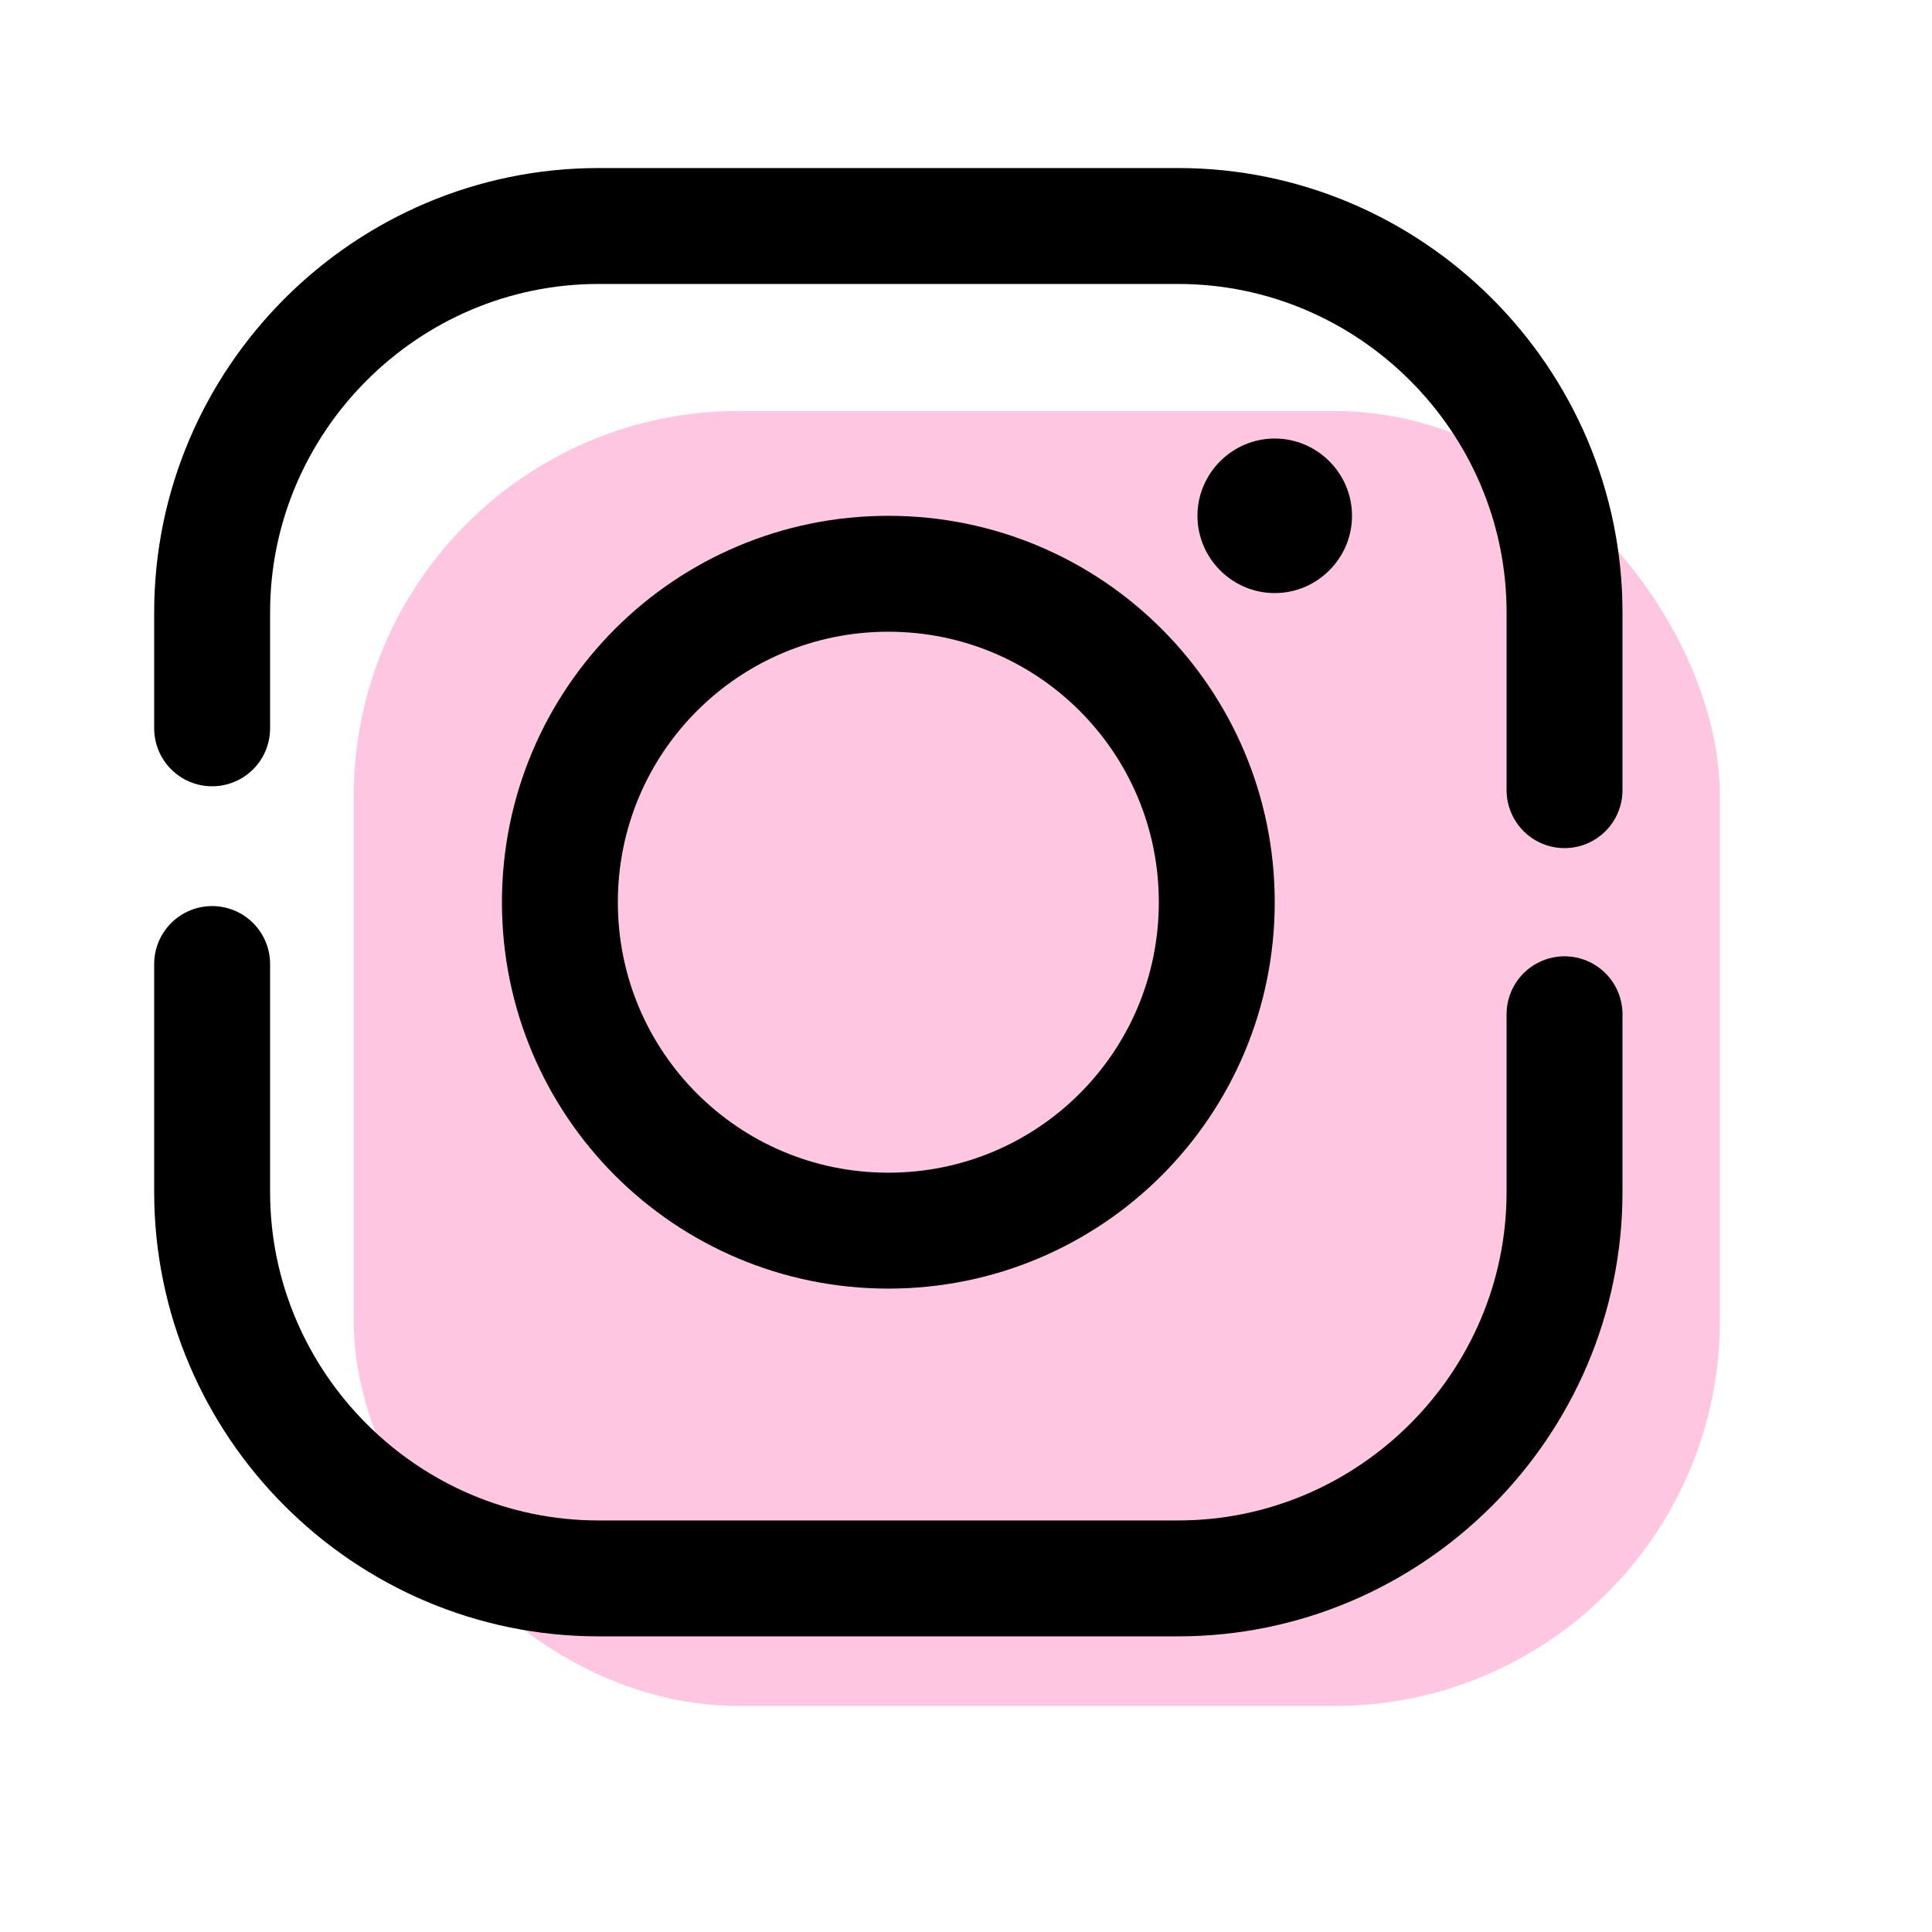
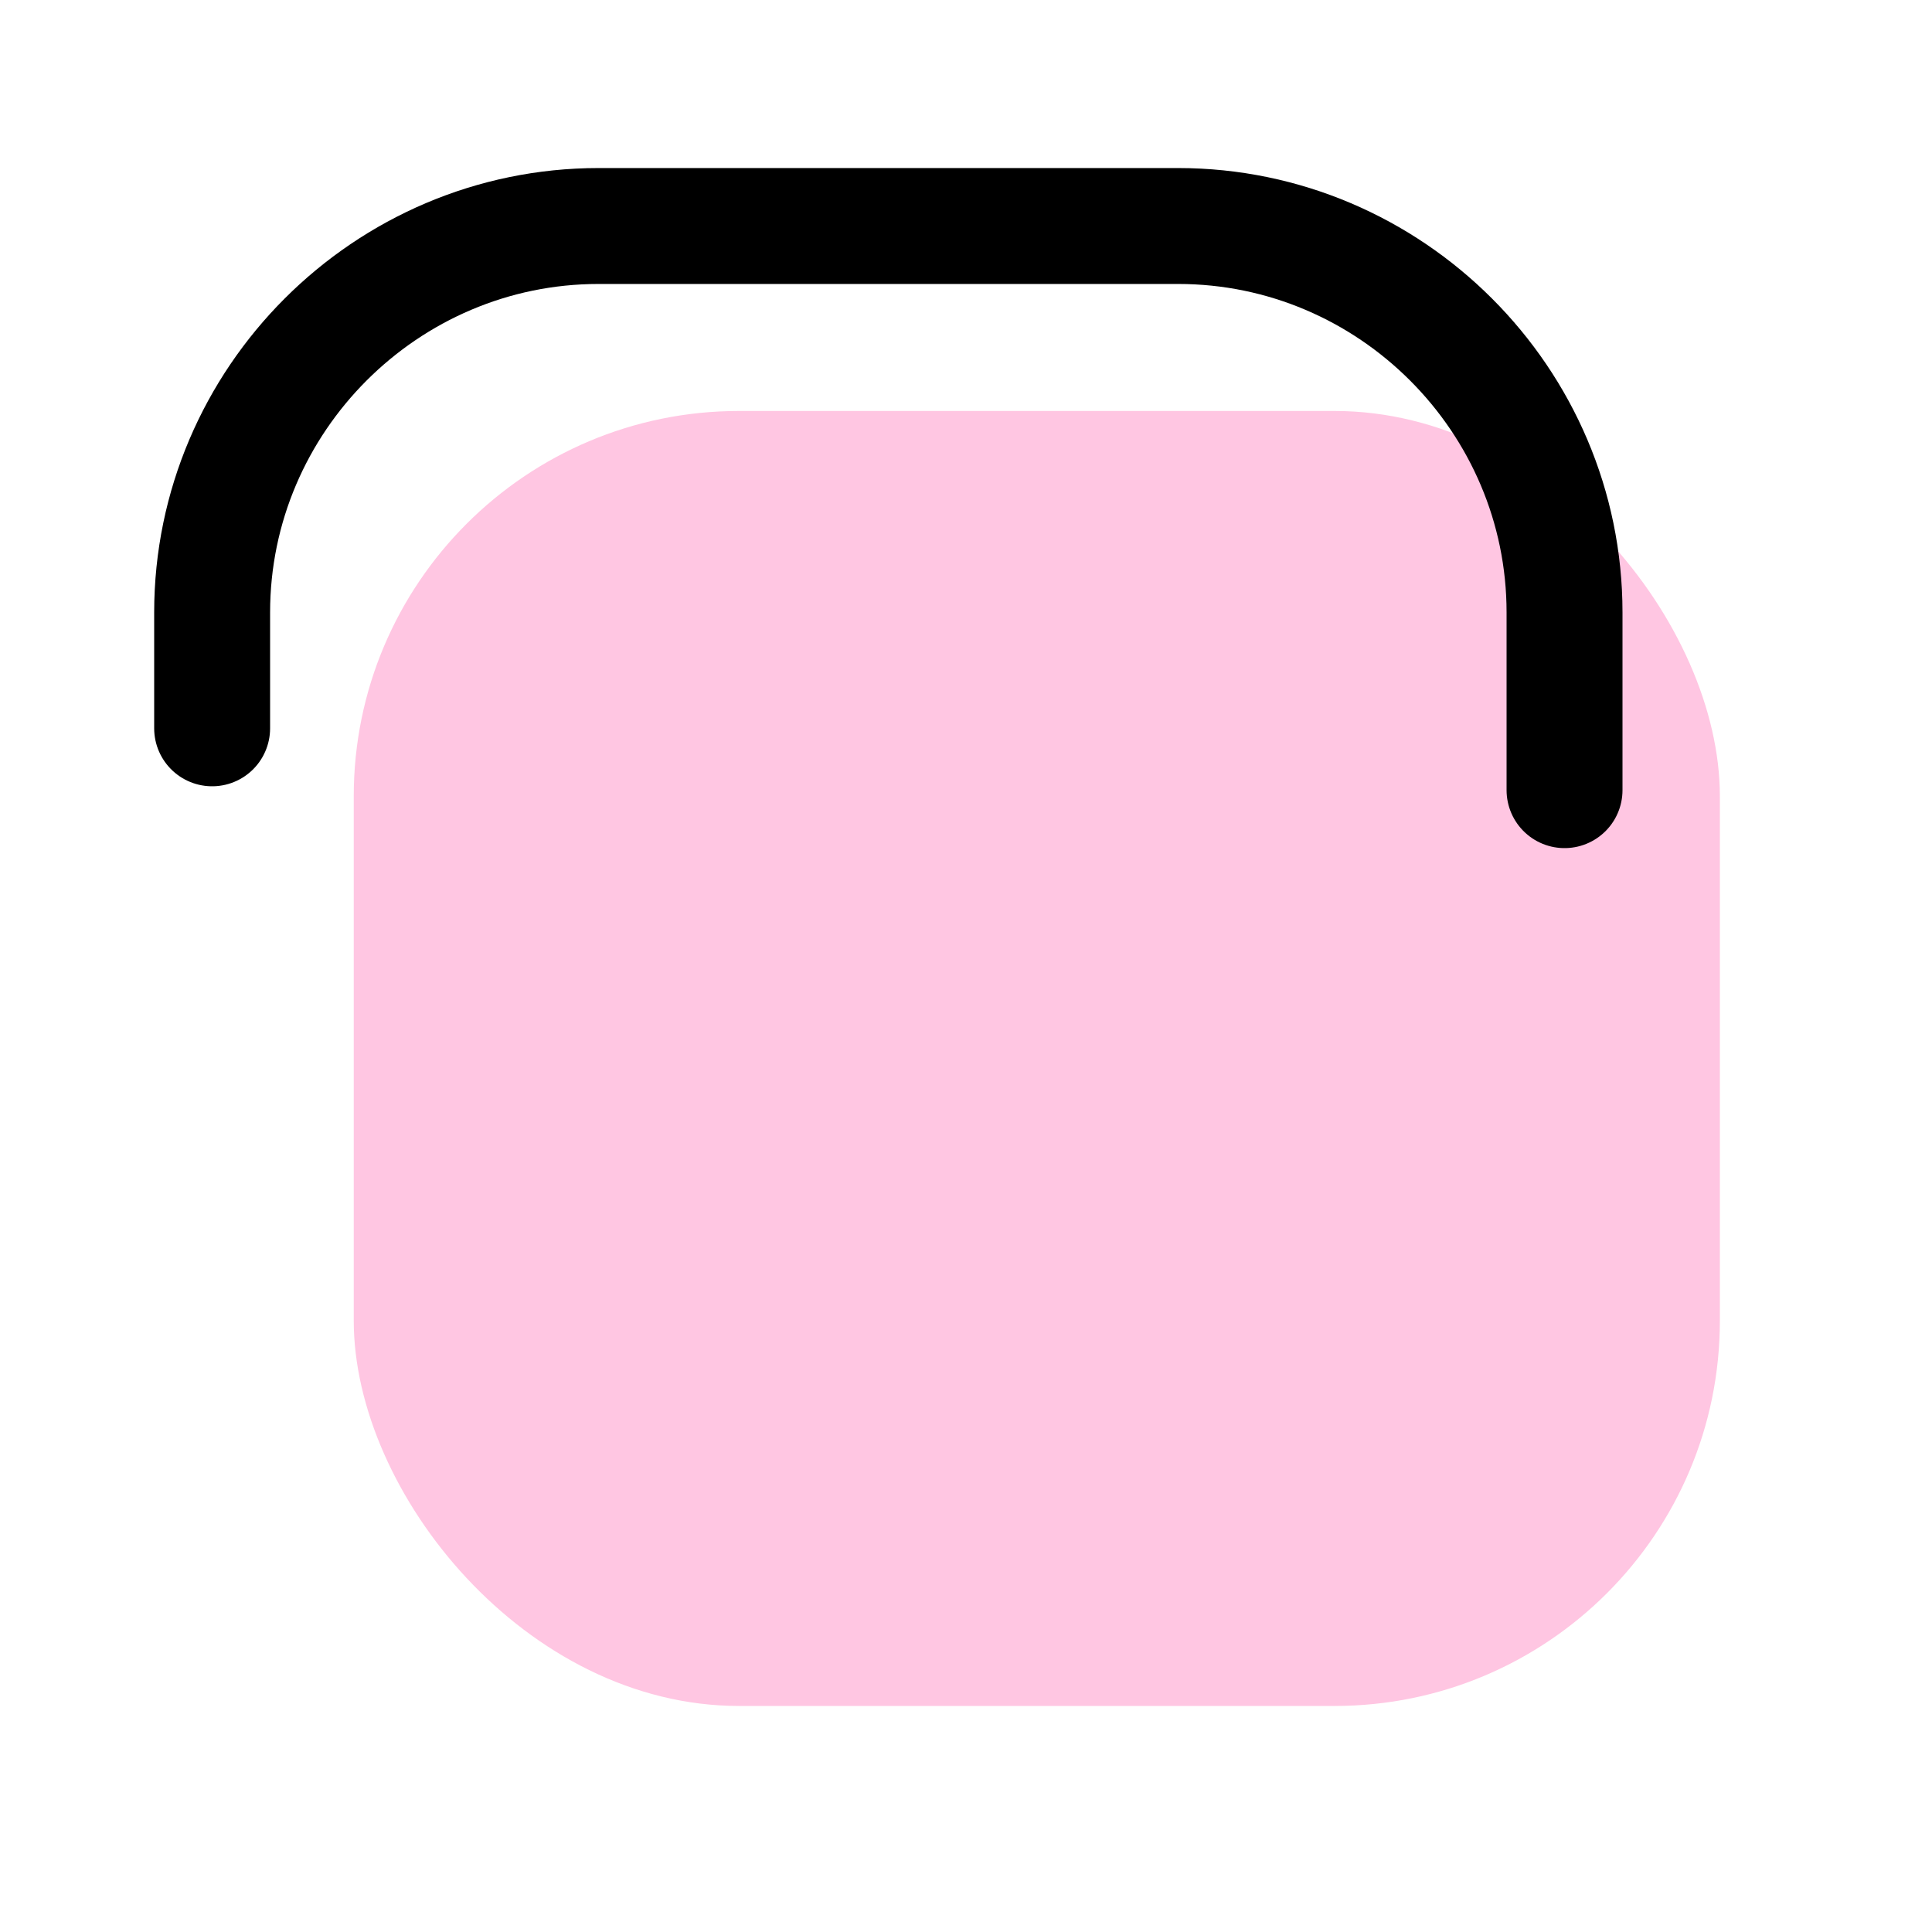
<svg xmlns="http://www.w3.org/2000/svg" id="Layer_1" data-name="Layer 1" viewBox="0 0 500 500">
  <defs>
    <style> .cls-1 { stroke-linecap: round; stroke-linejoin: round; } .cls-1, .cls-2 { fill: none; stroke: #000; stroke-width: 30px; } .cls-3, .cls-4 { stroke-width: 0px; } .cls-4 { fill: #ffc6e2; } .cls-2 { stroke-miterlimit: 100; } </style>
  </defs>
  <rect class="cls-4" x="91.55" y="106.36" width="353.55" height="335.14" rx="99.7" ry="99.7" />
  <path class="cls-1" d="m404.9,204.49v-46c0-55-45-100-100-100h-150c-55,0-100,45-100,100v30" />
-   <path class="cls-1" d="m54.9,249.49v59c0,55,45,100,100,100h150c55,0,100-45,100-100v-46" />
-   <path class="cls-2" d="m229.9,148.49c-47,0-85,38-85,85s38,85,85,85,85-38,85-85-38-85-85-85Z" />
-   <path class="cls-3" d="m329.9,113.49c-11,0-20,9-20,20s9,20,20,20,20-9,20-20-9-20-20-20Z" />
</svg>